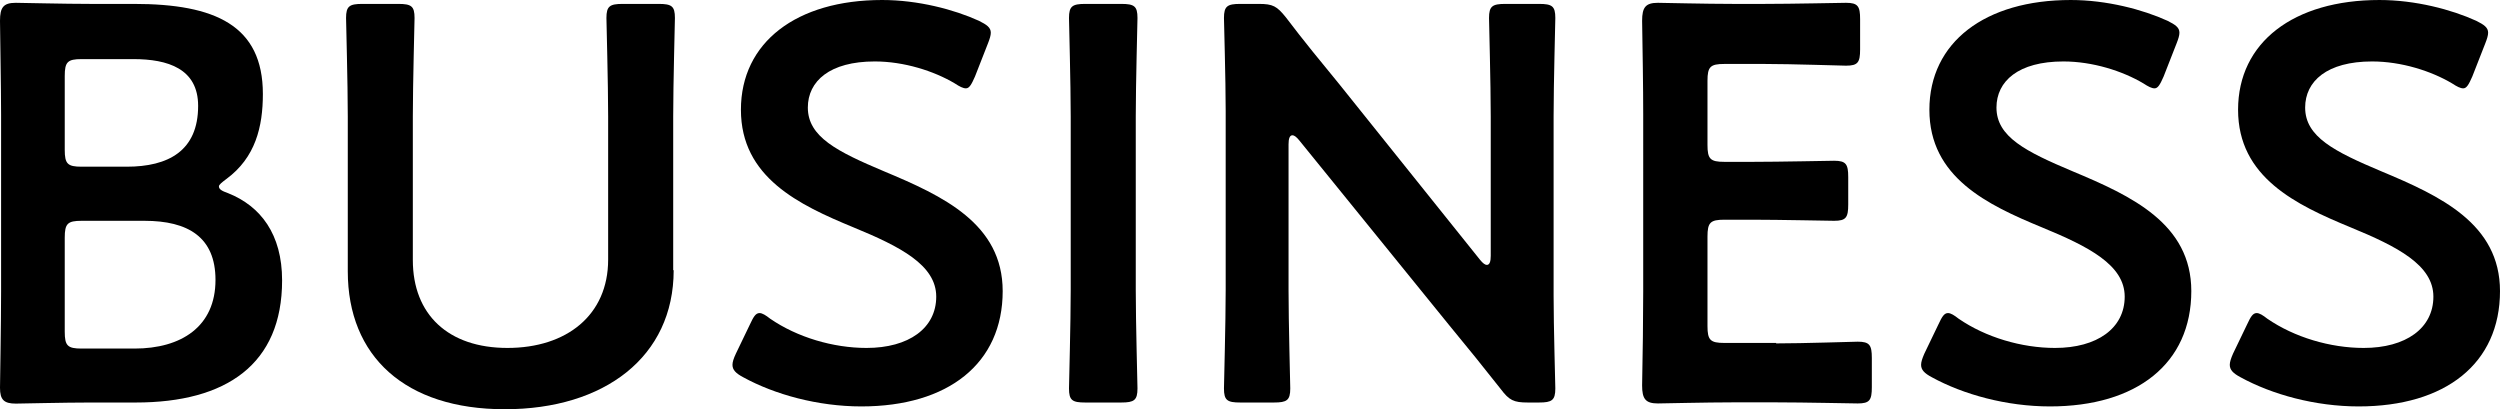
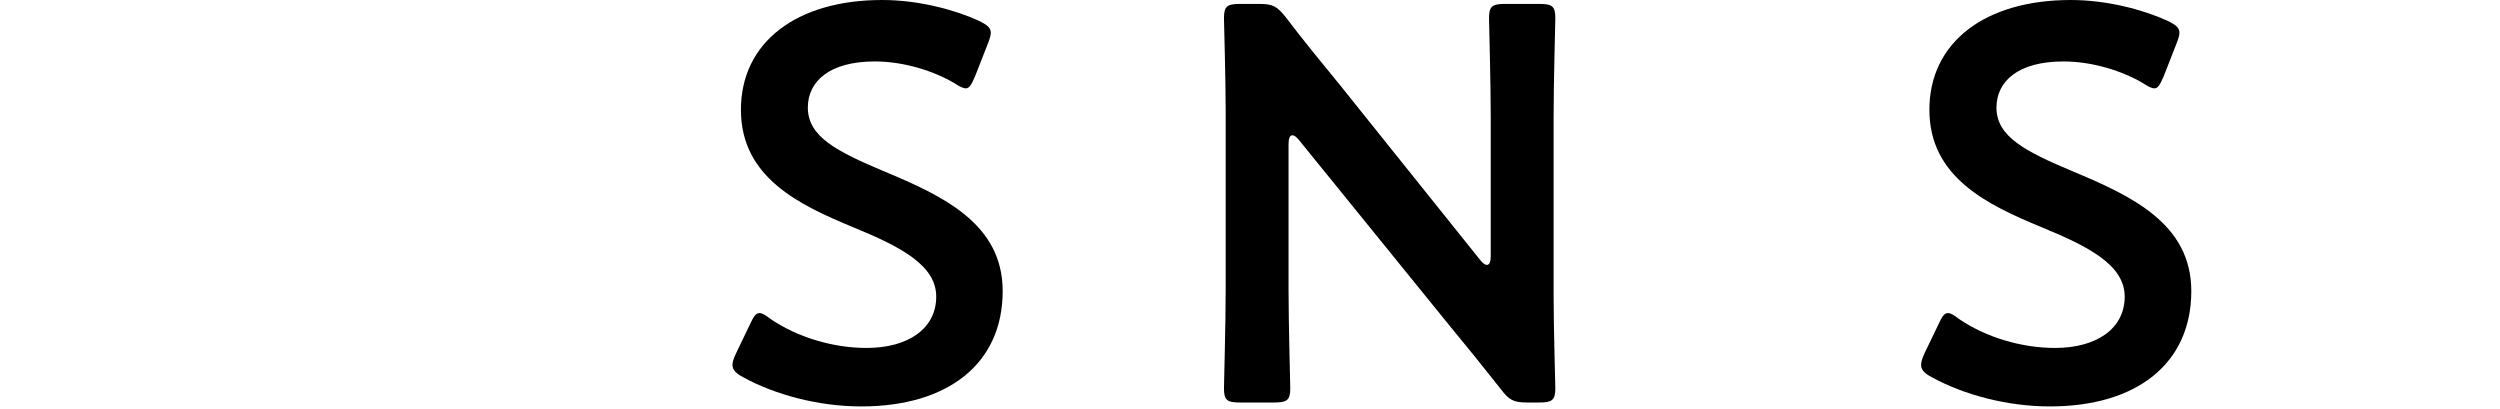
<svg xmlns="http://www.w3.org/2000/svg" viewBox="0 0 159.87 26.17">
  <g id="a" />
  <g id="b">
    <g id="c">
      <g>
-         <path d="M5.8,25.74c-1.69,0-4.54,.07-4.79,.07-.76,0-1.01-.25-1.01-1.01,0-.25,.07-4.14,.07-6.16V7.34c0-1.76-.07-5.4-.07-6.01C0,.47,.22,.18,1.01,.18c.4,0,3.1,.07,4.79,.07h2.77c5.18,0,8.24,1.37,8.24,5.76,0,2.09-.47,4.07-2.34,5.44-.29,.22-.47,.36-.47,.47,0,.18,.18,.29,.58,.43,2.09,.83,3.46,2.63,3.46,5.58,0,5.36-3.56,7.81-9.36,7.81h-2.88Zm-1.66-16.16c0,.9,.18,1.08,1.08,1.08h2.88c2.66,0,4.57-1.01,4.57-3.89,0-2.38-1.94-2.99-4.14-2.99h-3.31c-.9,0-1.08,.18-1.08,1.08v4.72Zm0,11.63c0,.9,.18,1.08,1.08,1.08h3.38c2.99,0,5.18-1.4,5.18-4.39,0-2.74-1.76-3.78-4.54-3.78H5.22c-.9,0-1.08,.18-1.08,1.08v6.01Z" />
-         <path d="M43.08,17.28c0,5.54-4.43,8.89-10.8,8.89s-10.04-3.38-10.04-8.82V7.45c0-2.09-.11-6.05-.11-6.3,0-.76,.22-.9,1.04-.9h2.3c.83,0,1.04,.14,1.04,.9,0,.25-.11,4.21-.11,6.3v9.18c0,3.49,2.27,5.62,6.05,5.62s6.44-2.09,6.44-5.65V7.45c0-2.09-.11-6.05-.11-6.3,0-.76,.22-.9,1.04-.9h2.3c.83,0,1.04,.14,1.04,.9,0,.25-.11,4.21-.11,6.3v9.83Z" />
        <path d="M64.12,18.61c0,4.64-3.49,7.38-9.04,7.38-2.77,0-5.54-.76-7.56-1.87-.47-.25-.68-.47-.68-.79,0-.18,.07-.4,.22-.72l.9-1.87c.22-.47,.36-.72,.61-.72,.18,0,.4,.14,.68,.36,1.73,1.19,4.03,1.87,6.16,1.87,2.7,0,4.46-1.26,4.46-3.28s-2.3-3.2-5.29-4.43c-3.49-1.44-7.2-3.2-7.2-7.52S50.94,0,56.41,0c2.3,0,4.61,.61,6.19,1.33,.5,.25,.76,.43,.76,.76,0,.18-.07,.4-.18,.68l-.83,2.12c-.22,.5-.36,.76-.58,.76-.18,0-.4-.11-.72-.32-1.33-.79-3.24-1.4-5.11-1.4-2.88,0-4.28,1.26-4.28,2.95,0,1.87,1.87,2.81,4.86,4.07,3.78,1.58,7.6,3.35,7.6,7.67Z" />
-         <path d="M69.4,25.74c-.83,0-1.04-.14-1.04-.9,0-.25,.11-4.21,.11-6.3V7.45c0-2.09-.11-6.05-.11-6.3,0-.76,.22-.9,1.04-.9h2.3c.83,0,1.04,.14,1.04,.9,0,.25-.11,4.21-.11,6.3v11.09c0,2.09,.11,6.05,.11,6.3,0,.76-.22,.9-1.04,.9h-2.3Z" />
        <path d="M82.4,18.54c0,2.09,.11,6.05,.11,6.3,0,.76-.22,.9-1.04,.9h-2.16c-.83,0-1.04-.14-1.04-.9,0-.25,.11-4.21,.11-6.3V7.09c0-2.02-.11-5.69-.11-5.94,0-.76,.22-.9,1.04-.9h1.19c.9,0,1.15,.14,1.73,.86,1.12,1.48,2.27,2.88,3.42,4.28l9,11.23c.18,.22,.32,.32,.43,.32,.18,0,.25-.22,.25-.58V7.45c0-2.09-.11-6.05-.11-6.3,0-.76,.22-.9,1.04-.9h2.16c.83,0,1.04,.14,1.04,.9,0,.25-.11,4.21-.11,6.3v11.45c0,1.98,.11,5.69,.11,5.94,0,.76-.22,.9-1.04,.9h-.72c-.9,0-1.19-.14-1.73-.86-1.08-1.37-2.12-2.66-3.31-4.1l-9.58-11.81c-.18-.22-.32-.32-.43-.32-.18,0-.25,.22-.25,.58v9.32Z" />
-         <path d="M113.58,21.96c1.73,0,4.97-.11,5.22-.11,.76,0,.9,.22,.9,1.04v1.87c0,.83-.14,1.04-.9,1.04-.25,0-3.49-.07-5.22-.07h-2.77c-1.69,0-4.54,.07-4.79,.07-.79,0-1.01-.29-1.01-1.15,.04-2.02,.07-4.28,.07-6.01V7.34c0-1.76-.04-4.18-.07-6.01,0-.86,.22-1.15,1.01-1.15,.25,0,3.1,.07,4.79,.07h2.02c1.73,0,4.97-.07,5.22-.07,.76,0,.9,.22,.9,1.04v1.94c0,.83-.14,1.04-.9,1.04-.25,0-3.49-.11-5.22-.11h-2.56c-.9,0-1.08,.18-1.08,1.08v4.1c0,.9,.18,1.08,1.08,1.08h1.8c1.69,0,4.97-.07,5.22-.07,.76,0,.9,.22,.9,1.04v1.76c0,.83-.14,1.04-.9,1.04-.25,0-3.53-.07-5.22-.07h-1.8c-.9,0-1.08,.18-1.08,1.08v5.72c0,.9,.18,1.08,1.08,1.08h3.31Z" />
        <path d="M140.13,18.61c0,4.64-3.49,7.38-9.04,7.38-2.77,0-5.54-.76-7.56-1.87-.47-.25-.68-.47-.68-.79,0-.18,.07-.4,.21-.72l.9-1.87c.22-.47,.36-.72,.61-.72,.18,0,.4,.14,.68,.36,1.73,1.19,4.03,1.87,6.16,1.87,2.7,0,4.46-1.26,4.46-3.28s-2.3-3.2-5.29-4.43c-3.49-1.44-7.2-3.2-7.2-7.52s3.56-7.02,9.04-7.02c2.3,0,4.61,.61,6.19,1.33,.5,.25,.76,.43,.76,.76,0,.18-.07,.4-.18,.68l-.83,2.12c-.22,.5-.36,.76-.58,.76-.18,0-.4-.11-.72-.32-1.33-.79-3.24-1.4-5.11-1.4-2.88,0-4.28,1.26-4.28,2.95,0,1.87,1.87,2.81,4.86,4.07,3.78,1.58,7.6,3.35,7.6,7.67Z" />
-         <path d="M159.87,18.61c0,4.64-3.49,7.38-9.04,7.38-2.77,0-5.54-.76-7.56-1.87-.47-.25-.68-.47-.68-.79,0-.18,.07-.4,.21-.72l.9-1.87c.22-.47,.36-.72,.61-.72,.18,0,.4,.14,.68,.36,1.73,1.19,4.03,1.87,6.16,1.87,2.7,0,4.46-1.26,4.46-3.28s-2.3-3.2-5.29-4.43c-3.49-1.44-7.2-3.2-7.2-7.52s3.56-7.02,9.04-7.02c2.3,0,4.61,.61,6.19,1.33,.5,.25,.76,.43,.76,.76,0,.18-.07,.4-.18,.68l-.83,2.12c-.22,.5-.36,.76-.58,.76-.18,0-.4-.11-.72-.32-1.33-.79-3.24-1.4-5.11-1.4-2.88,0-4.28,1.26-4.28,2.95,0,1.87,1.87,2.81,4.86,4.07,3.78,1.58,7.6,3.35,7.6,7.67Z" />
      </g>
    </g>
  </g>
</svg>